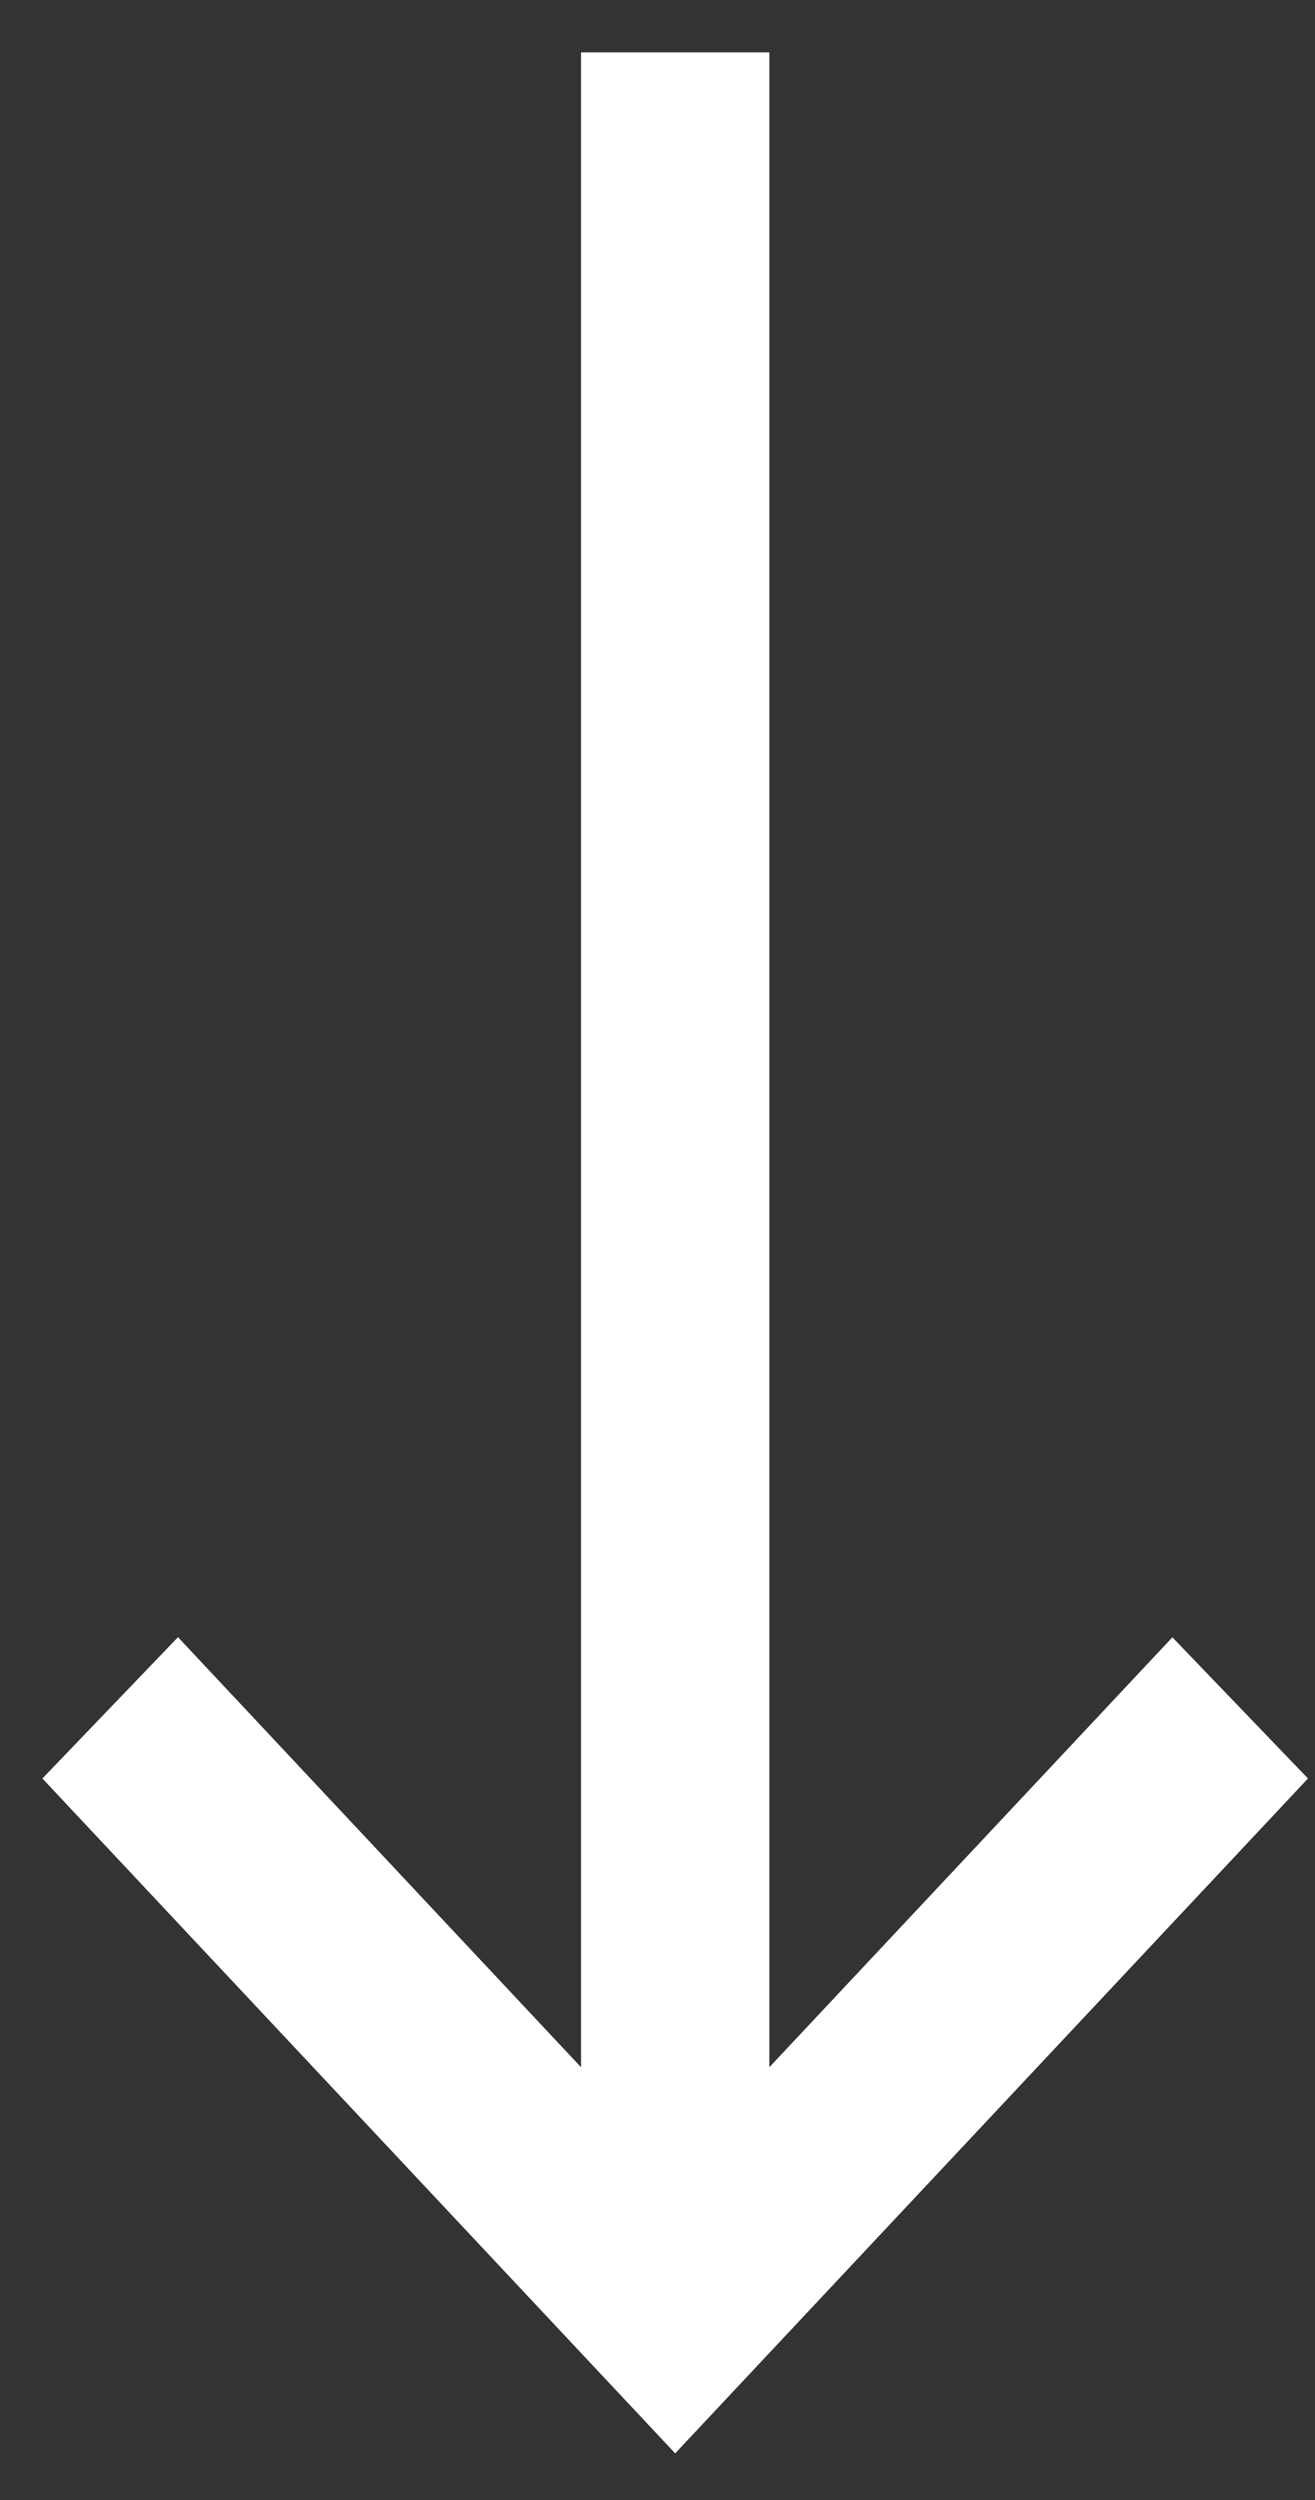
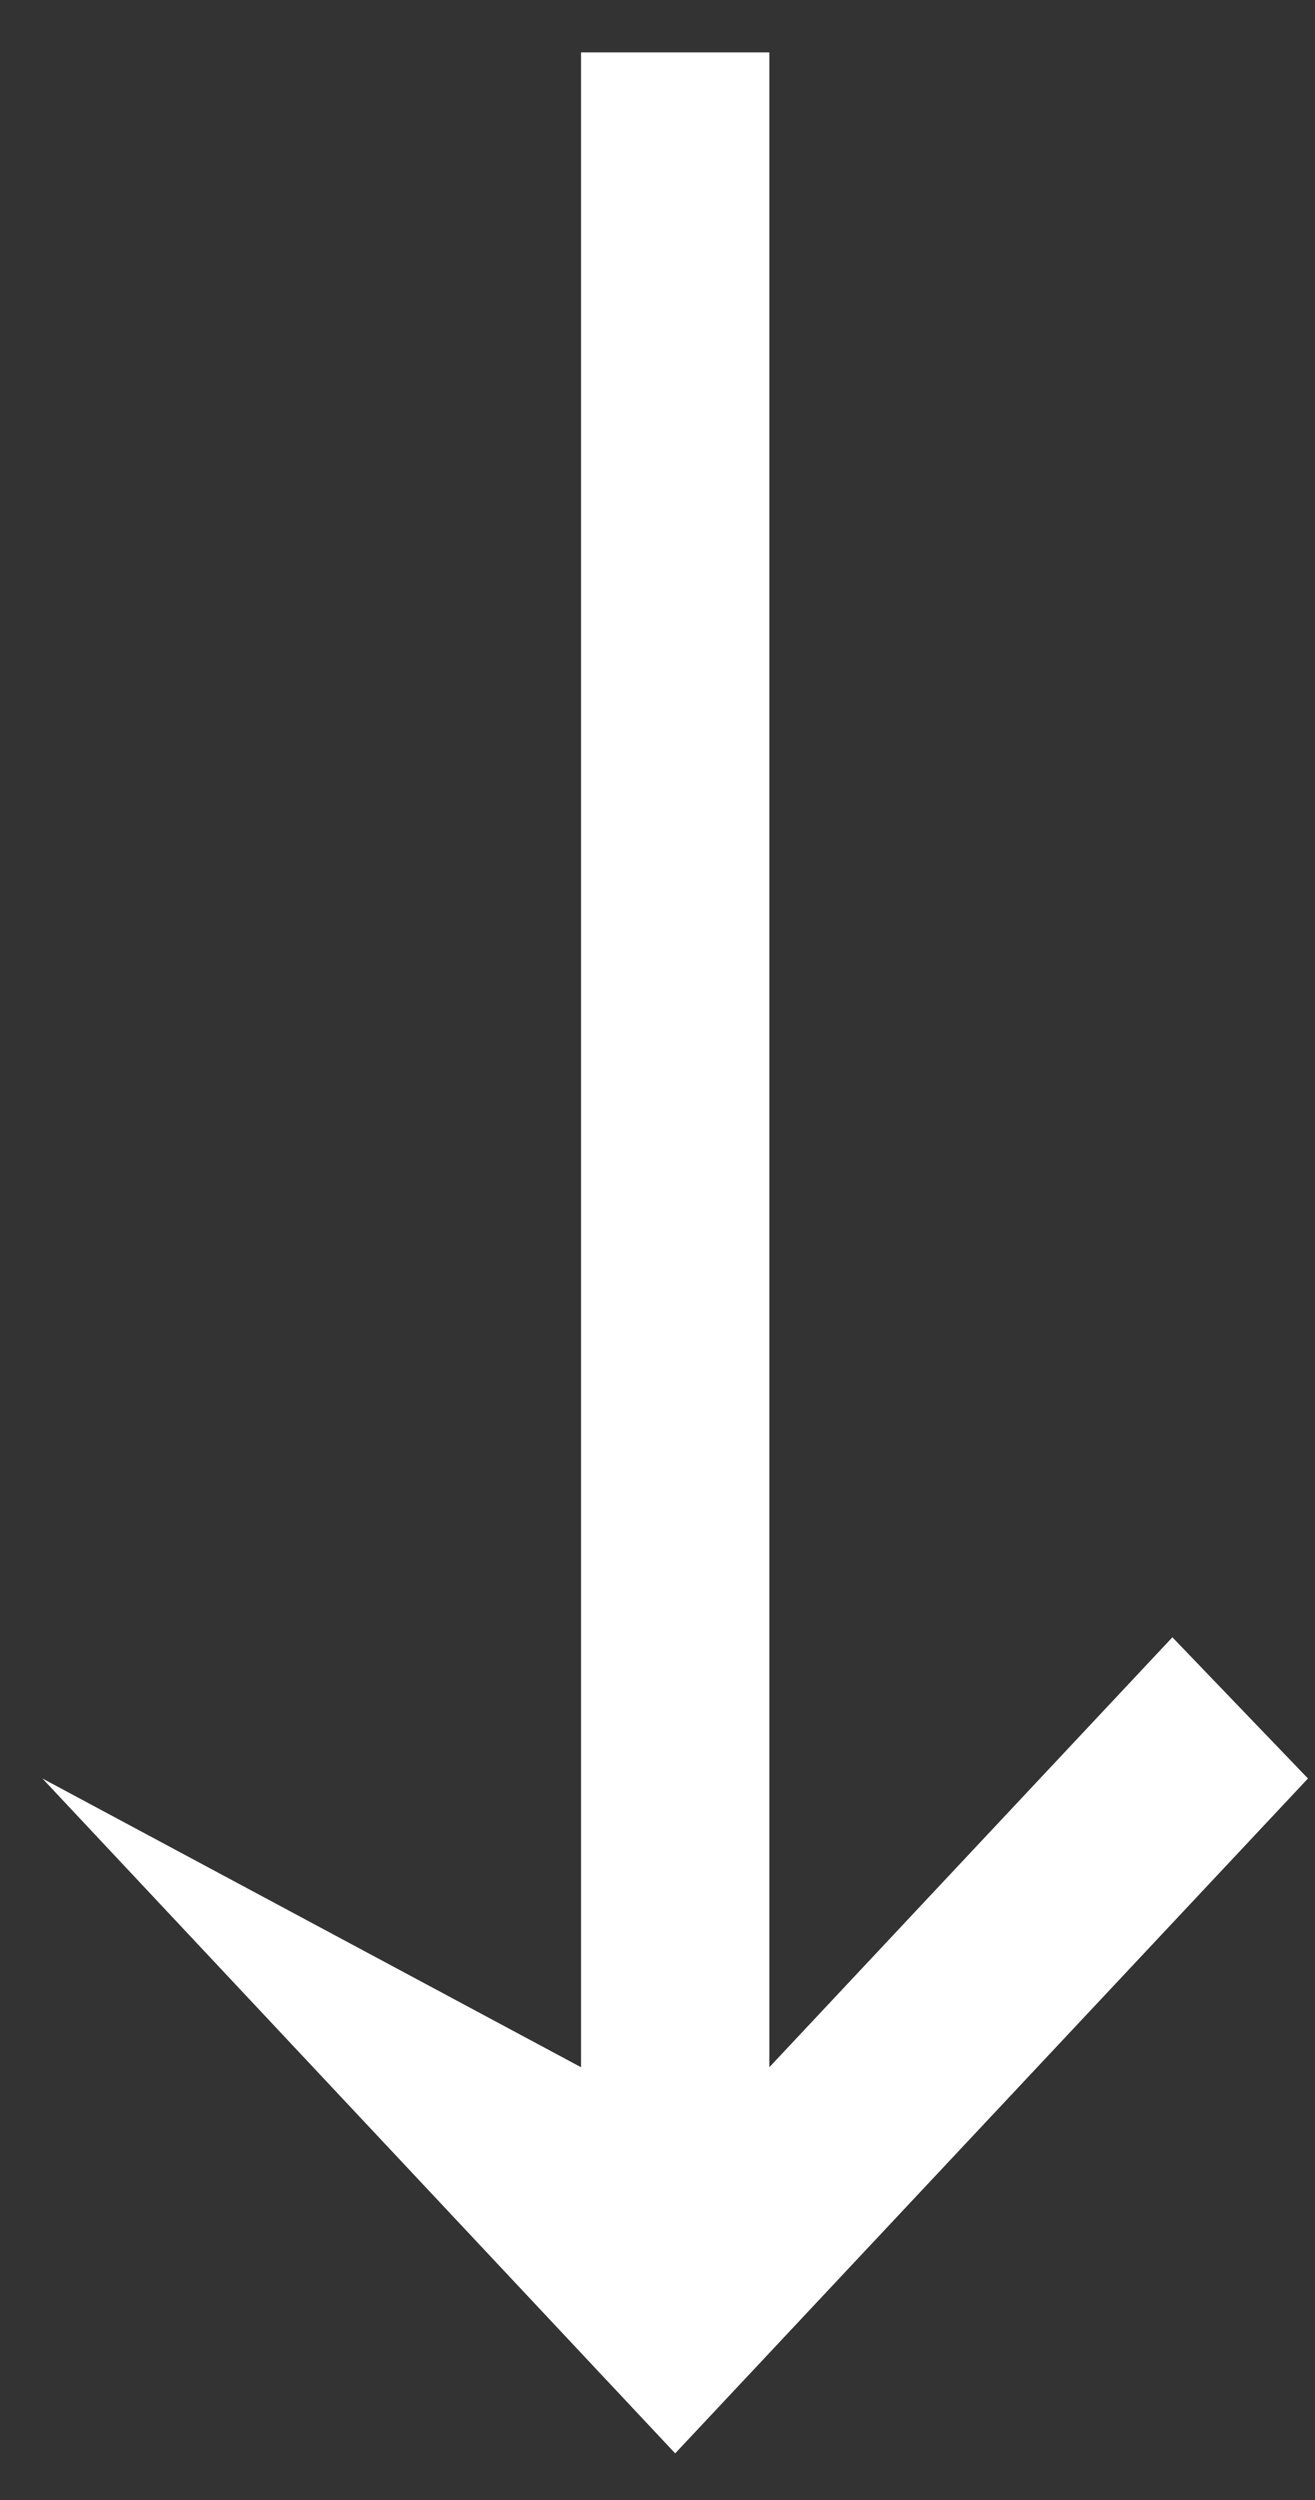
<svg xmlns="http://www.w3.org/2000/svg" width="20" height="38" viewBox="0 0 20 38" fill="none">
  <rect x="0" y="0" width="20" height="38" fill="#333333" stroke="none" />
-   <path d="M8.837 0.796V31.422L2.707 24.885L0.645 27.033L9.238 36.192L10.269 37.291L11.3 36.192L19.893 27.033L17.831 24.887L11.701 31.422V0.796H8.837Z" fill="white" />
+   <path d="M8.837 0.796V31.422L0.645 27.033L9.238 36.192L10.269 37.291L11.3 36.192L19.893 27.033L17.831 24.887L11.701 31.422V0.796H8.837Z" fill="white" />
</svg>